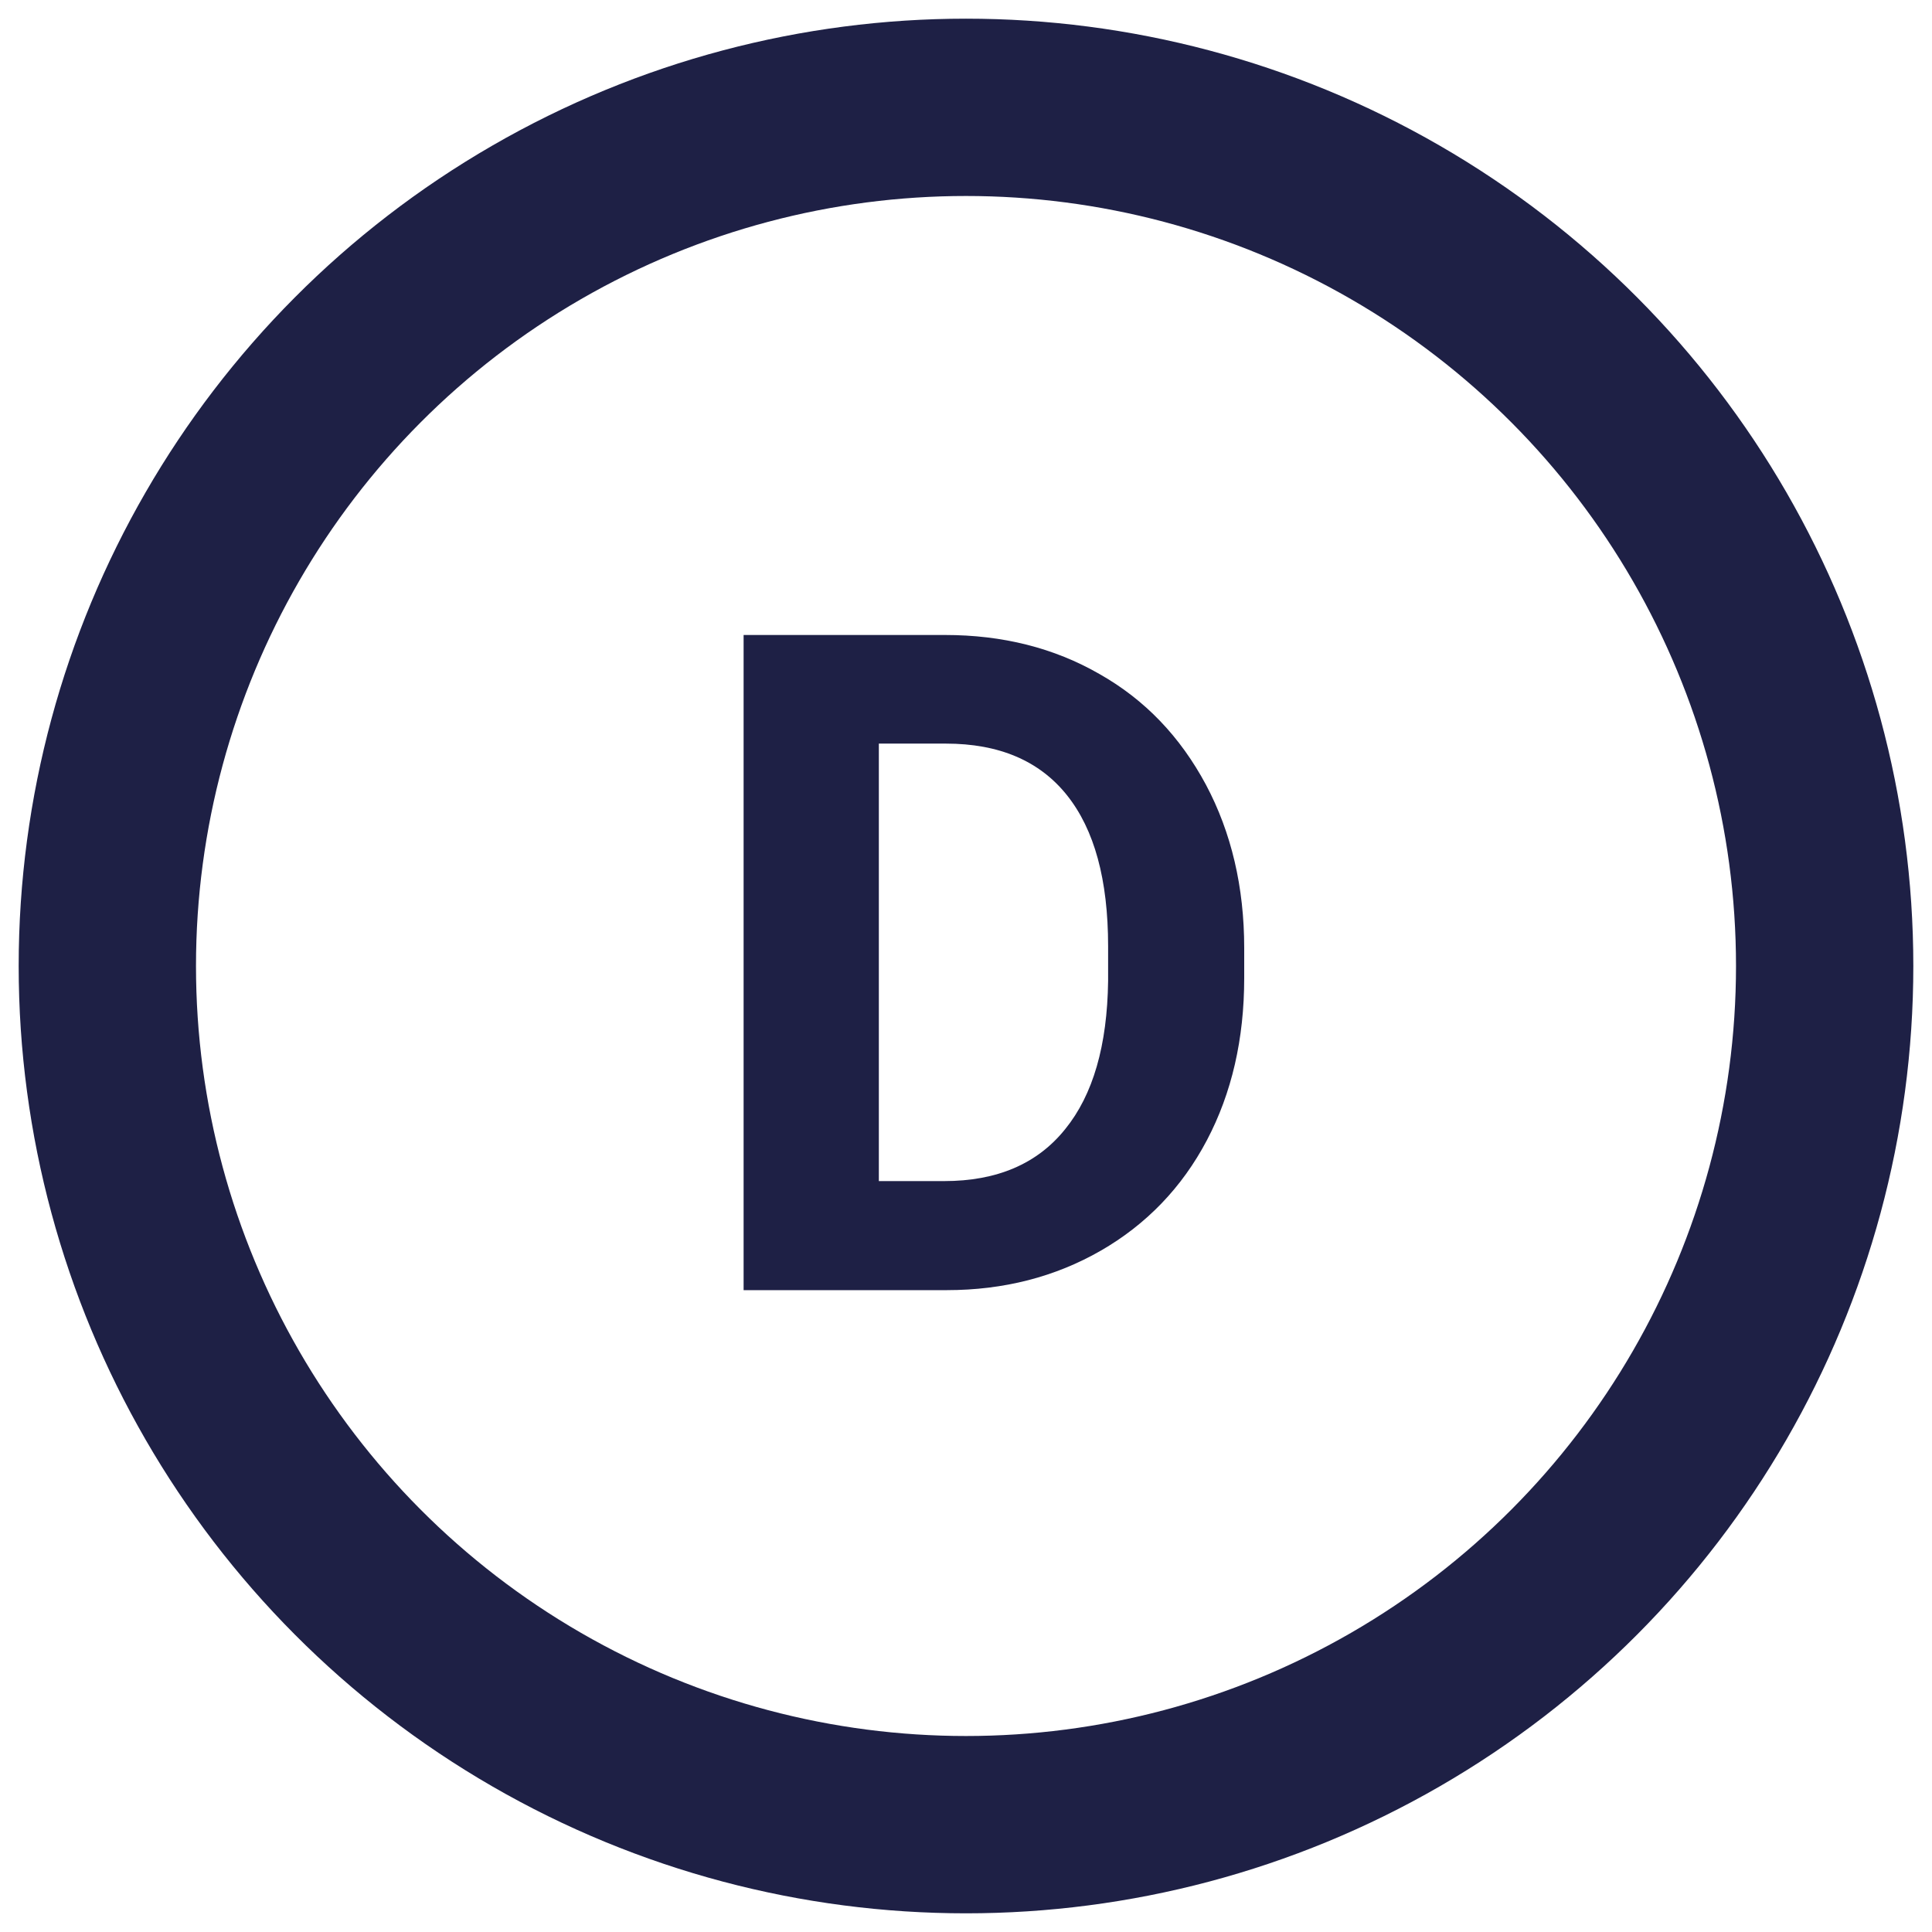
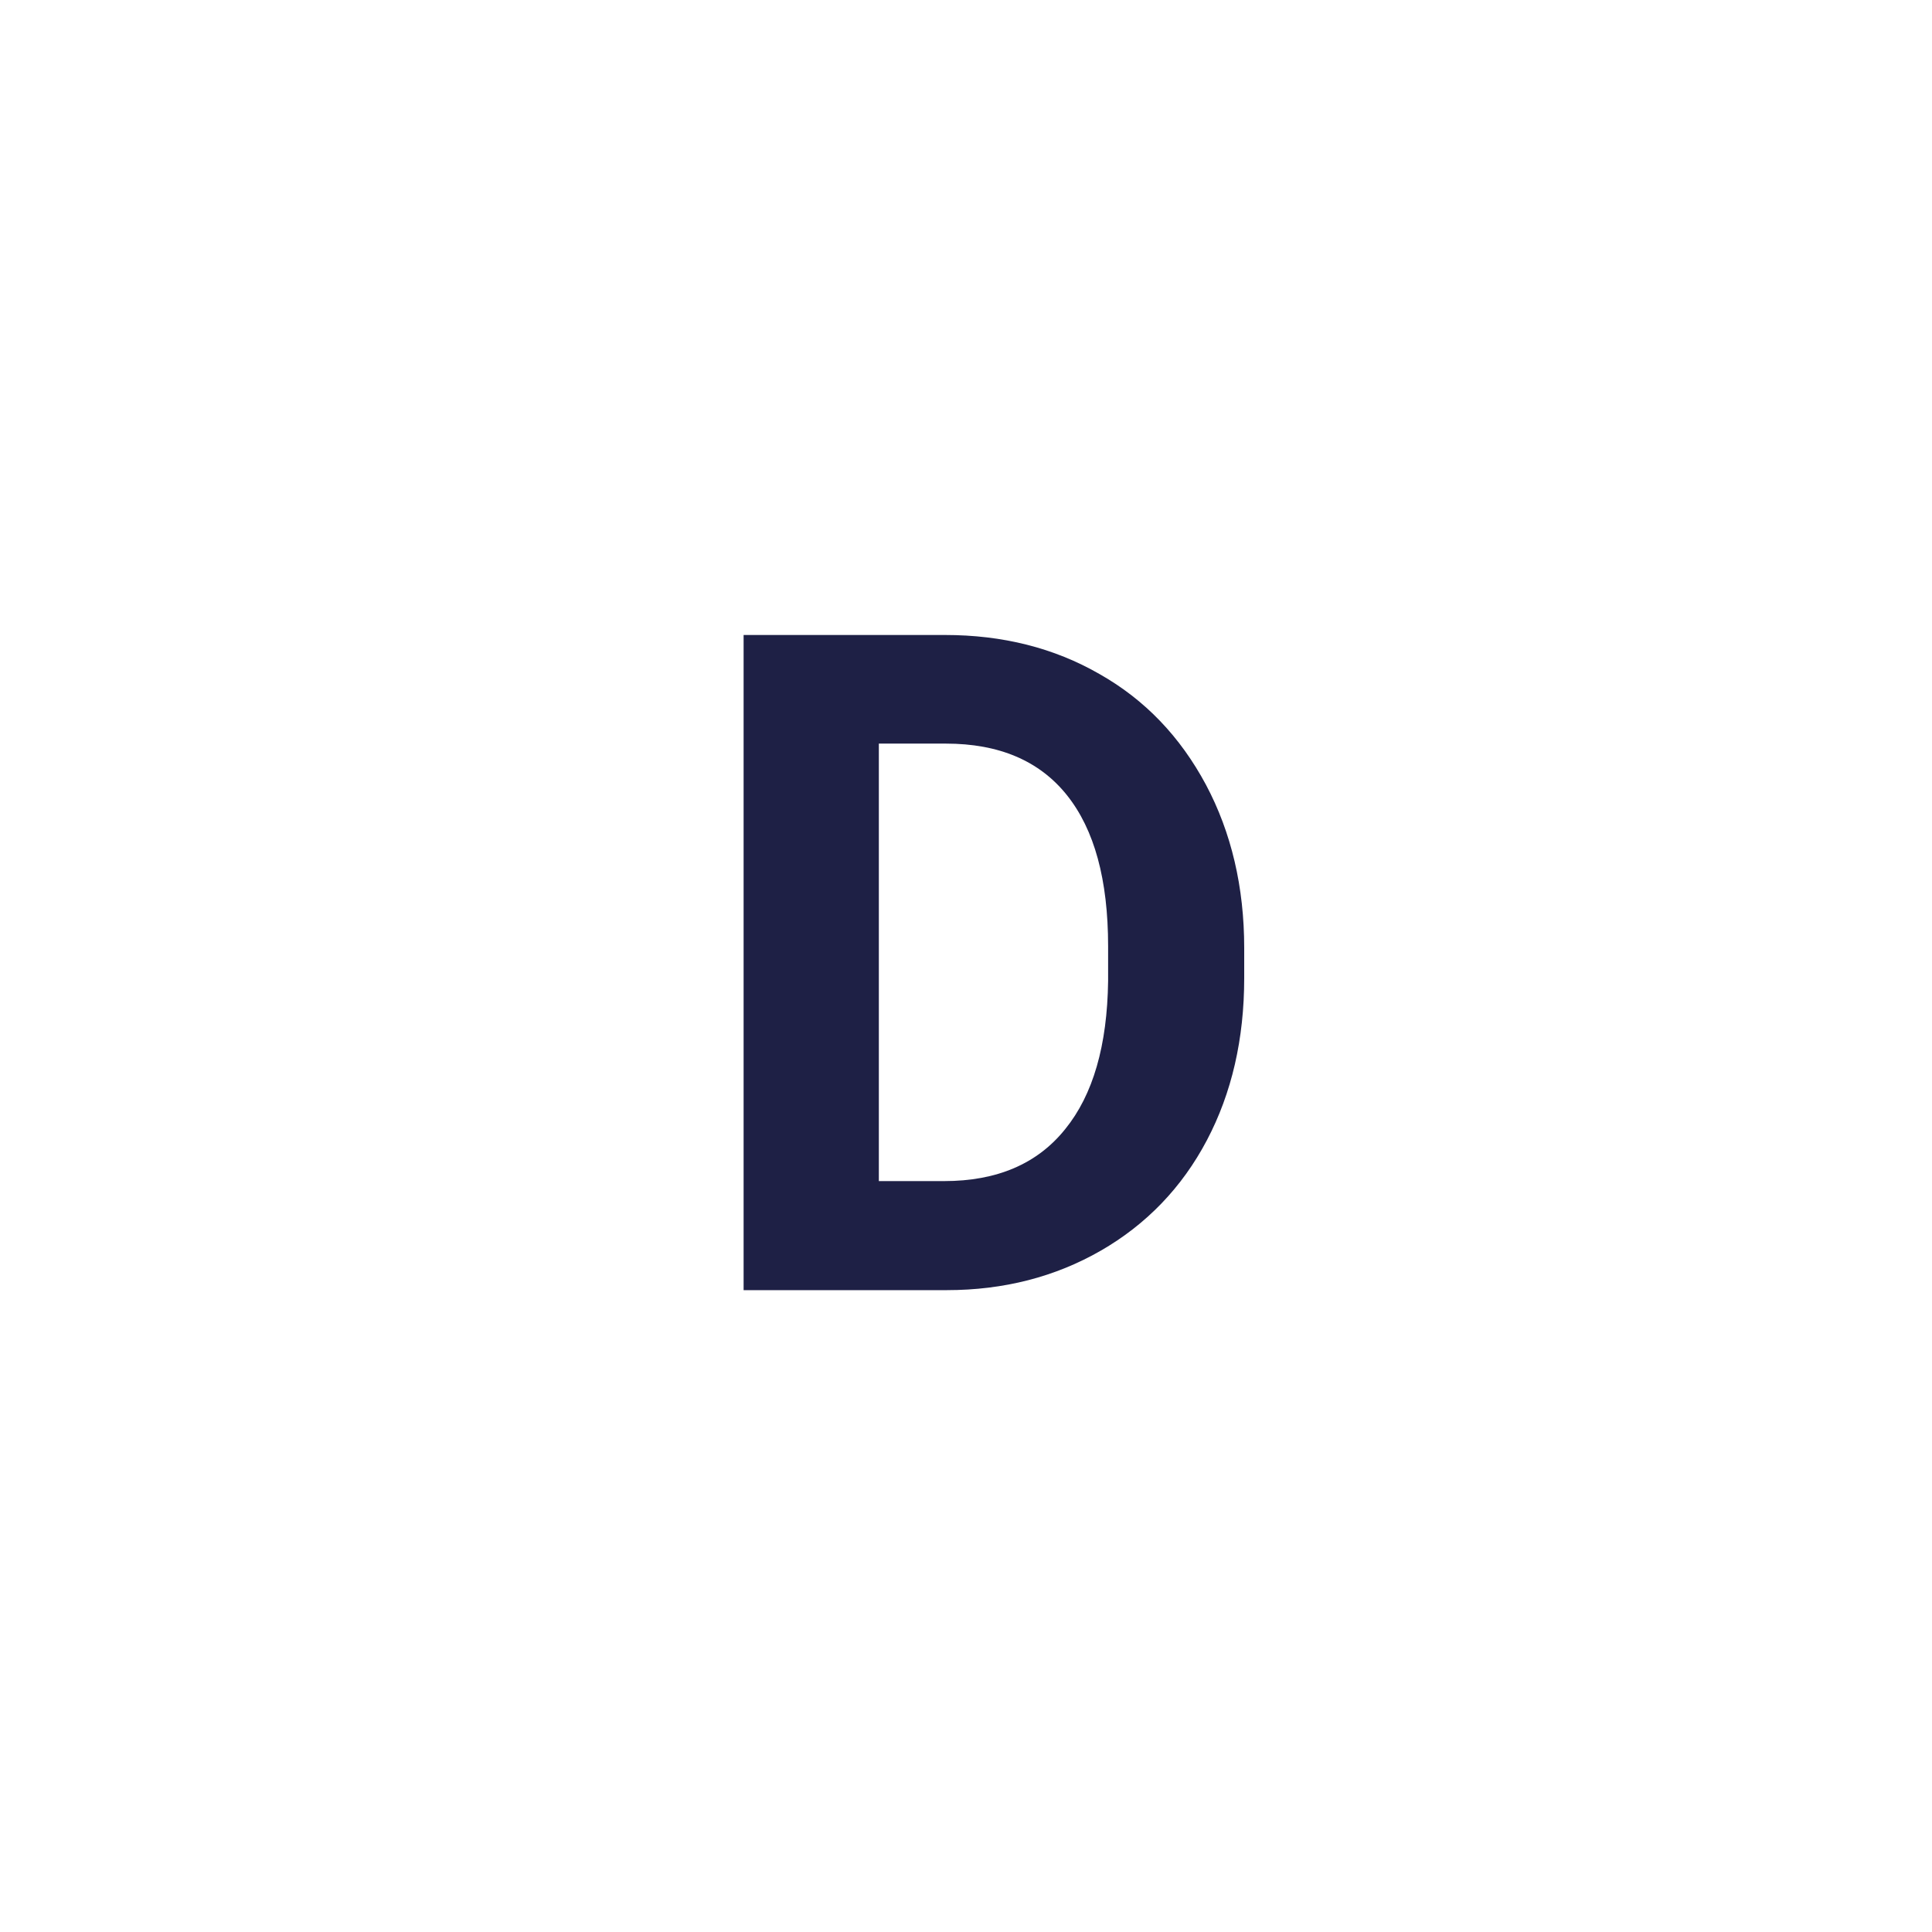
<svg xmlns="http://www.w3.org/2000/svg" version="1.1" id="Layer_1" x="0px" y="0px" viewBox="0 0 45 45" style="enable-background:new 0 0 45 45;" xml:space="preserve">
  <style type="text/css">
	.st0{fill:#F8F6F4;}
	.st1{fill:#1E2045;}
	.st2{clip-path:url(#SVGID_00000108304907989387719320000015516007951001890711_);}
	.st3{fill:none;stroke:#1E2045;stroke-width:0.25;stroke-miterlimit:10;}
	.st4{fill:#1C1D3D;}
	.st5{fill:none;stroke:#1E2045;stroke-width:5;stroke-miterlimit:10;}
	.st6{fill:none;stroke:#1E2045;stroke-width:0.75;stroke-miterlimit:10;}
	.st7{clip-path:url(#SVGID_00000013903220359790890590000000061545125302304696_);}
	.st8{fill:none;stroke:#1E2045;stroke-width:3;stroke-miterlimit:10;}
	.st9{fill:#EBEBEB;}
	.st10{clip-path:url(#SVGID_00000025420166673599795410000007754815186525351053_);}
	.st11{fill:none;stroke:#1E2045;stroke-width:4.13;stroke-miterlimit:10;}
</style>
-   <circle class="st11" cx="22.5" cy="22.5" r="20" />
  <g>
    <g>
      <path class="st1" d="M17.32,30.04V14.79h4.69c1.34,0,2.54,0.3,3.6,0.91c1.06,0.6,1.88,1.46,2.48,2.58    c0.59,1.11,0.89,2.38,0.89,3.8v0.7c0,1.42-0.29,2.68-0.87,3.78c-0.58,1.1-1.41,1.96-2.47,2.57s-2.26,0.92-3.59,0.92H17.32z     M20.47,17.33v10.18h1.52c1.23,0,2.17-0.4,2.82-1.21c0.65-0.8,0.98-1.95,1-3.45v-0.81c0-1.55-0.32-2.72-0.96-3.52    c-0.64-0.8-1.58-1.2-2.82-1.2H20.47z" />
    </g>
  </g>
</svg>